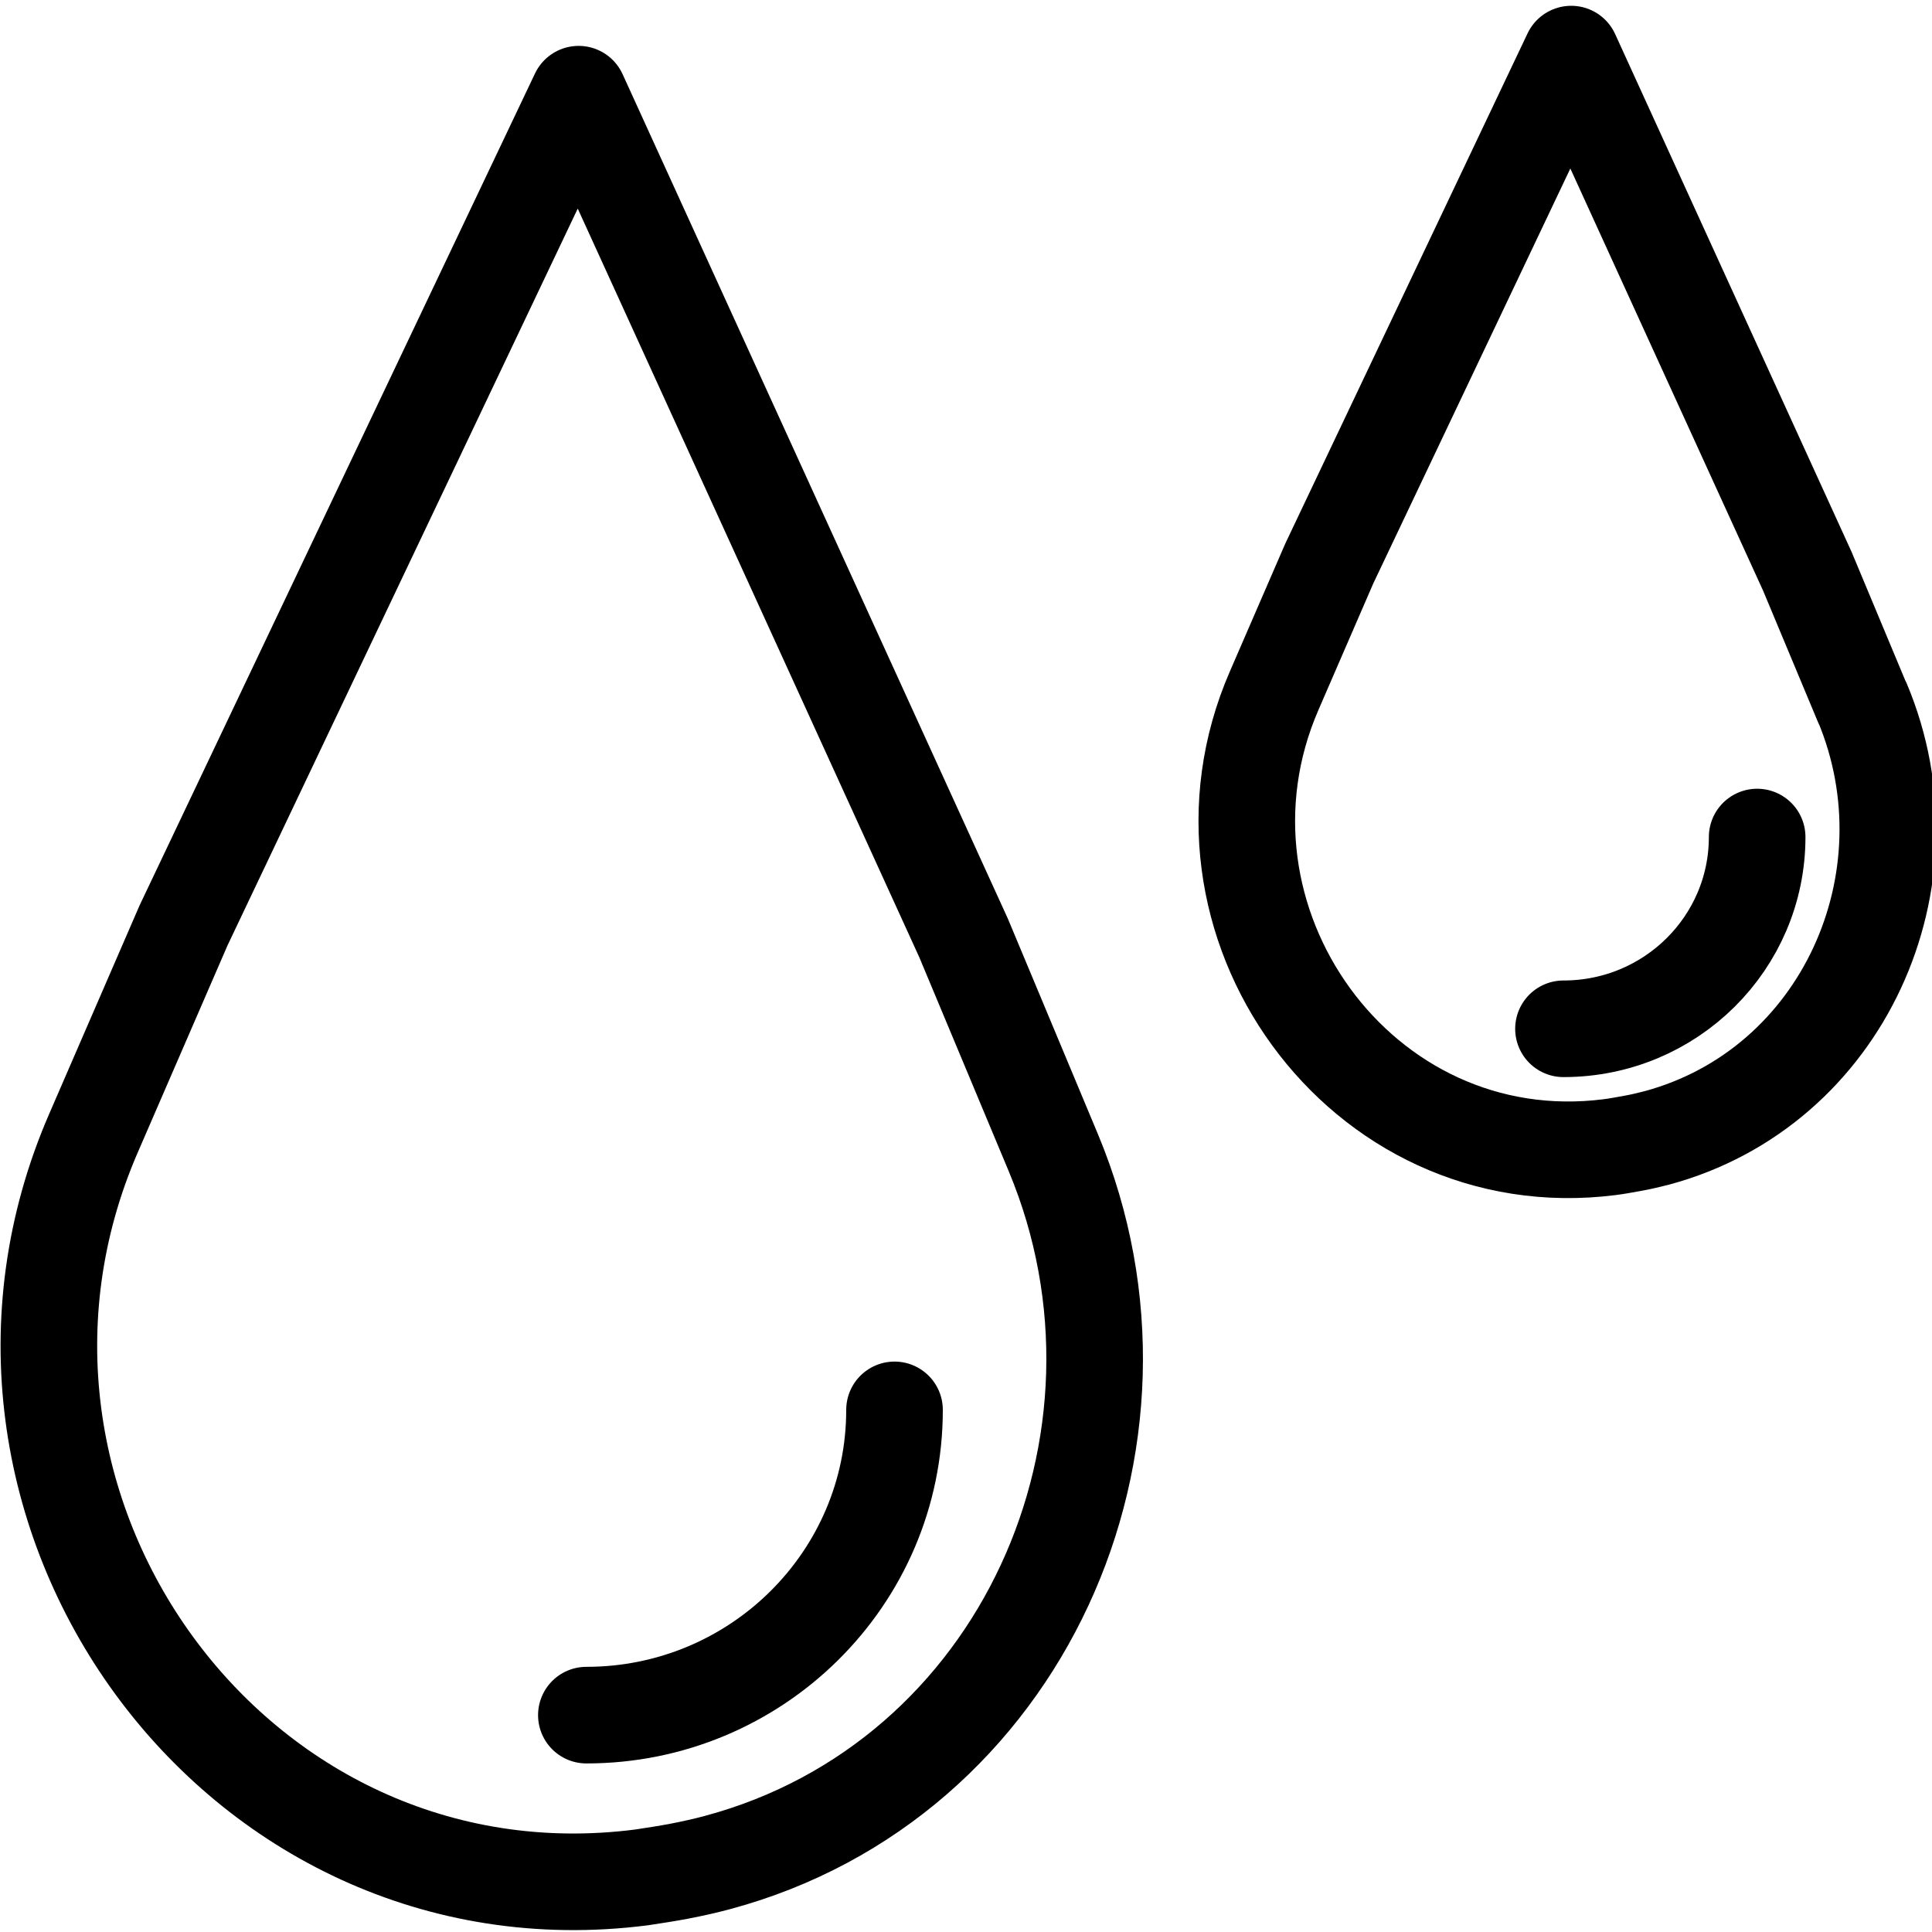
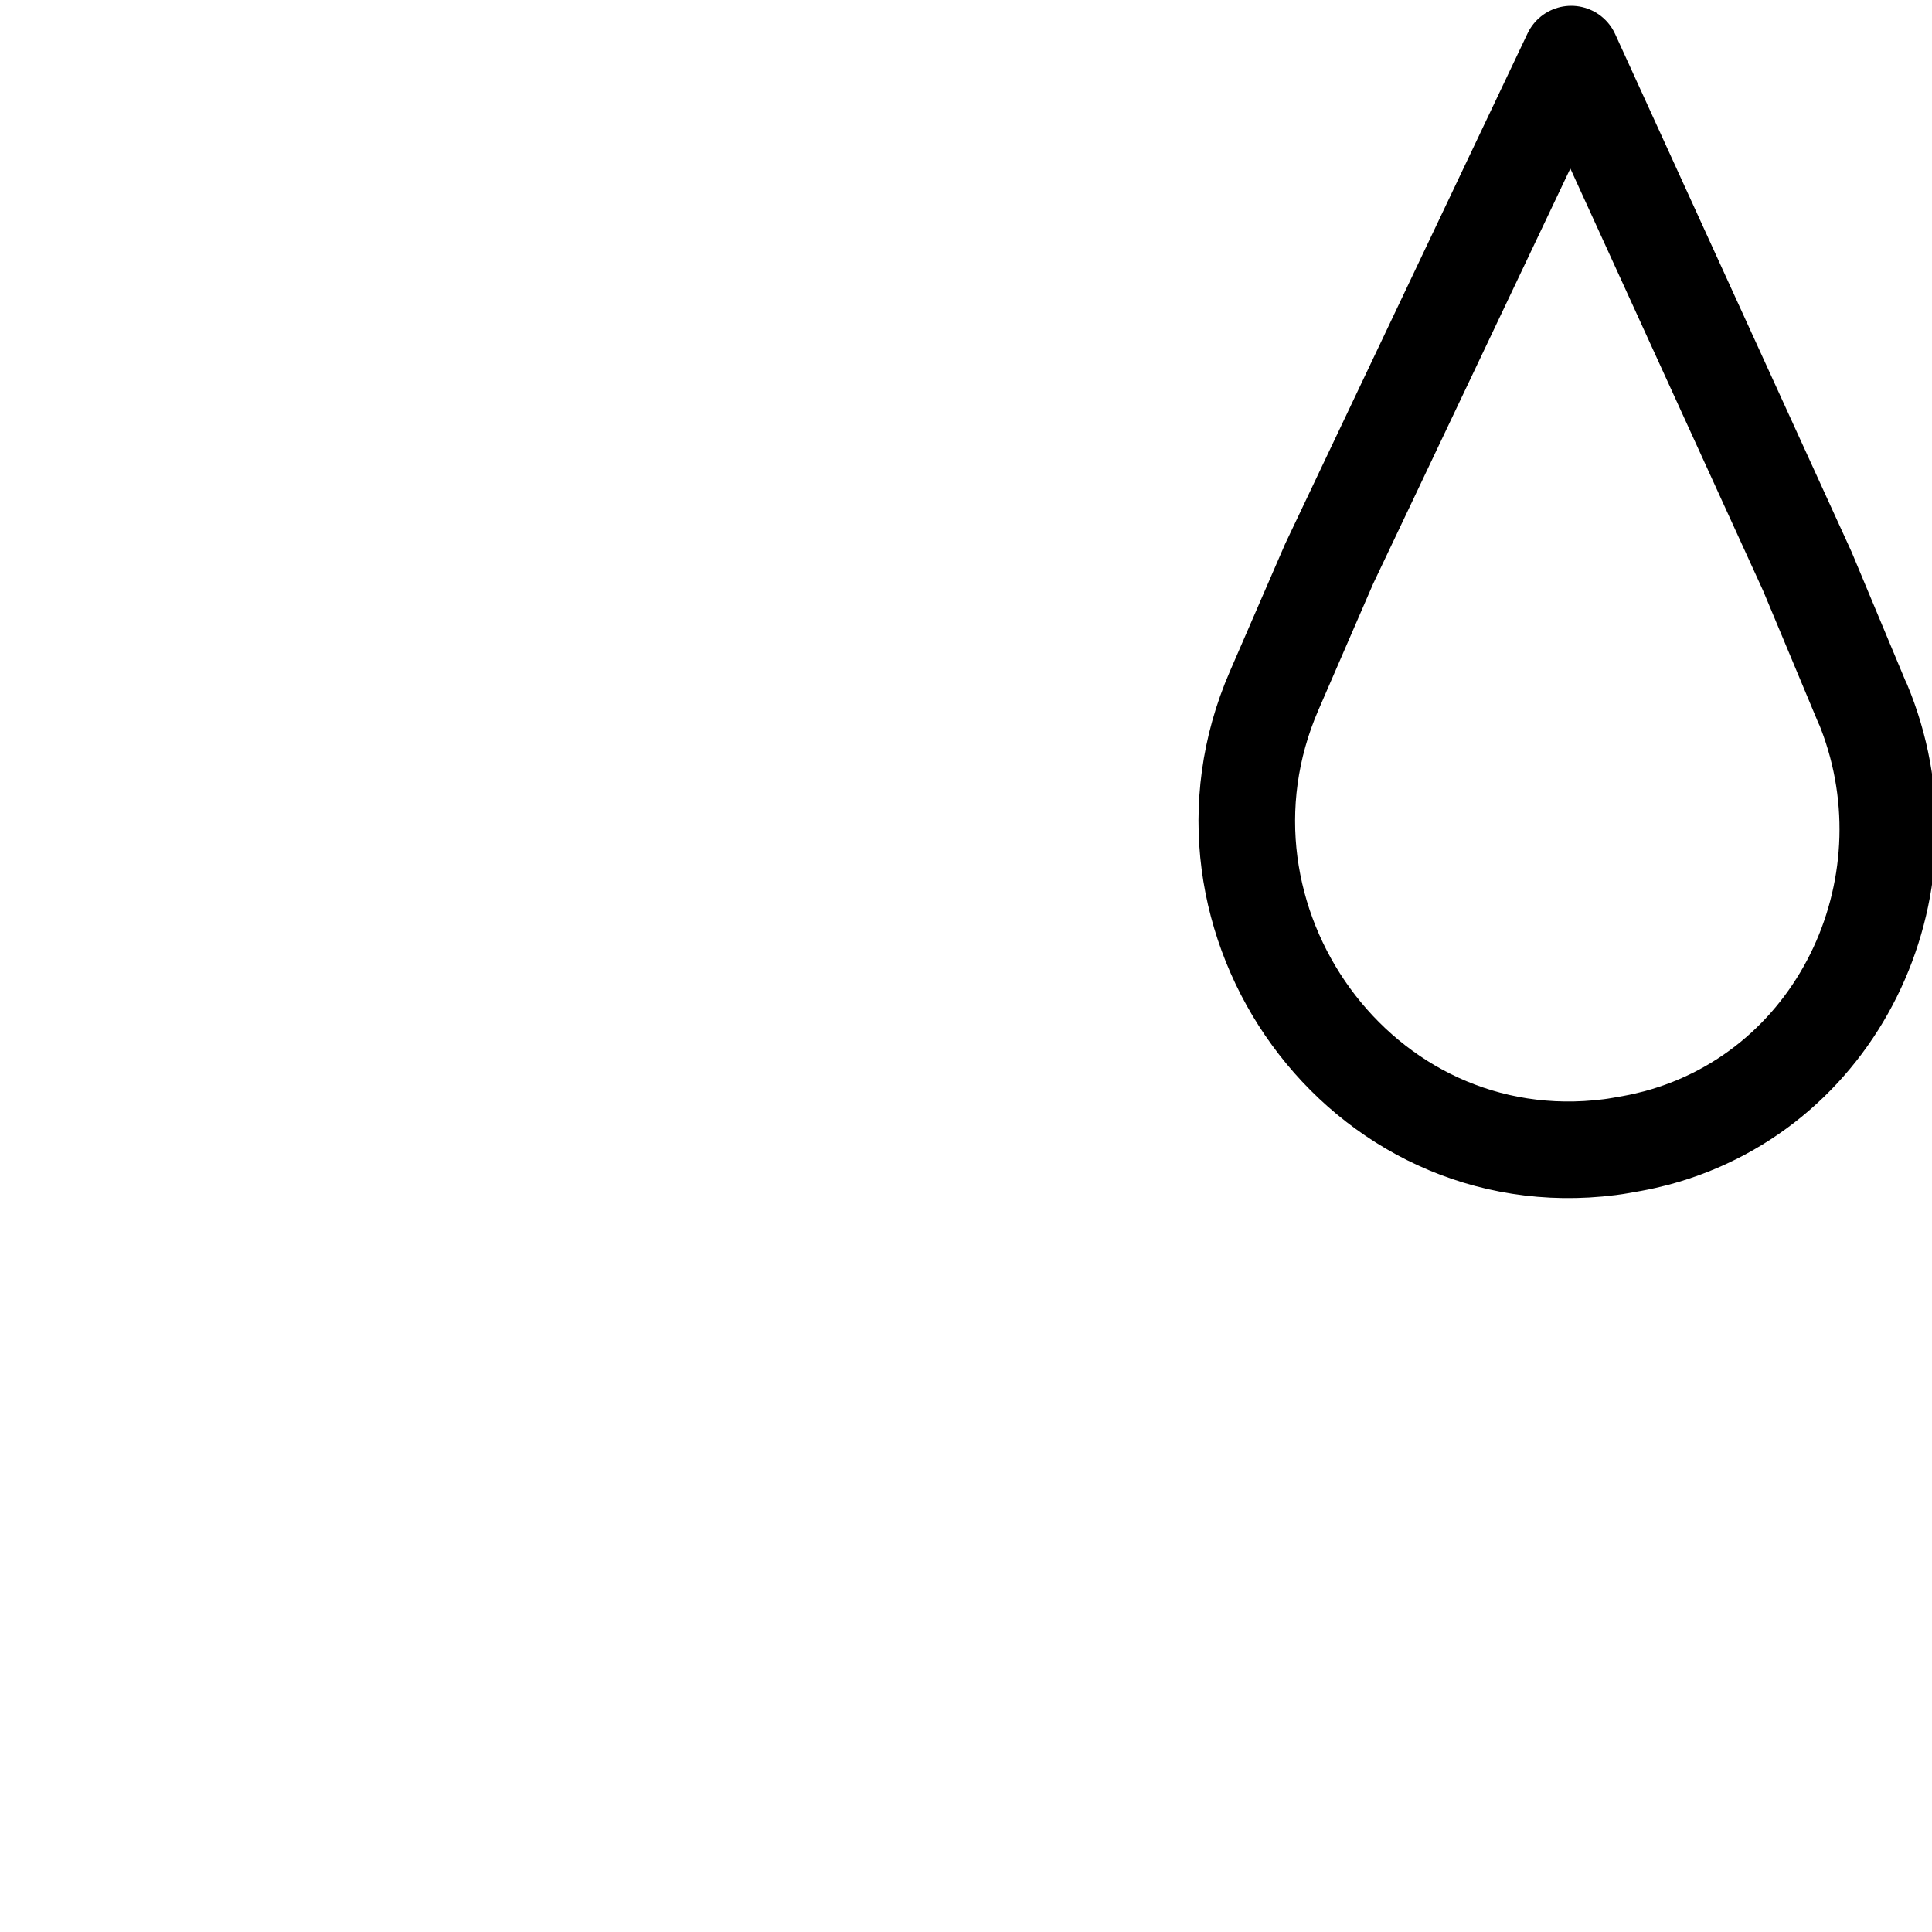
<svg xmlns="http://www.w3.org/2000/svg" viewBox="0 0 40 40" data-name="Calque 25" id="Calque_25">
  <defs>
    <style>
      .cls-1 {
        fill: none;
        stroke: #000;
        stroke-linecap: round;
        stroke-linejoin: round;
        stroke-width: 2px;
      }
    </style>
  </defs>
-   <path d="M21.81,23.87c2.49,5.97-.66,13-6.95,14.69-.26.07-.53.13-.79.18s-.53.09-.79.13c-8.44,1.08-14.71-7.68-11.34-15.42l1.86-4.29L11.98,1.95l7.97,17.47,1.86,4.45Z" class="cls-1" />
  <path d="M38.56,14.55c1.53,3.66-.4,7.97-4.26,9.01-.16.04-.32.08-.49.11s-.32.06-.48.08c-5.17.66-9.01-4.71-6.95-9.45l1.14-2.63,5.01-10.55,4.89,10.71,1.14,2.73Z" class="cls-1" />
-   <path d="M18.52,29.19c0,3.49-2.86,6.32-6.38,6.32" class="cls-1" />
-   <path d="M36.38,17.33c0,2.19-1.79,3.97-4.01,3.97" class="cls-1" />
</svg>